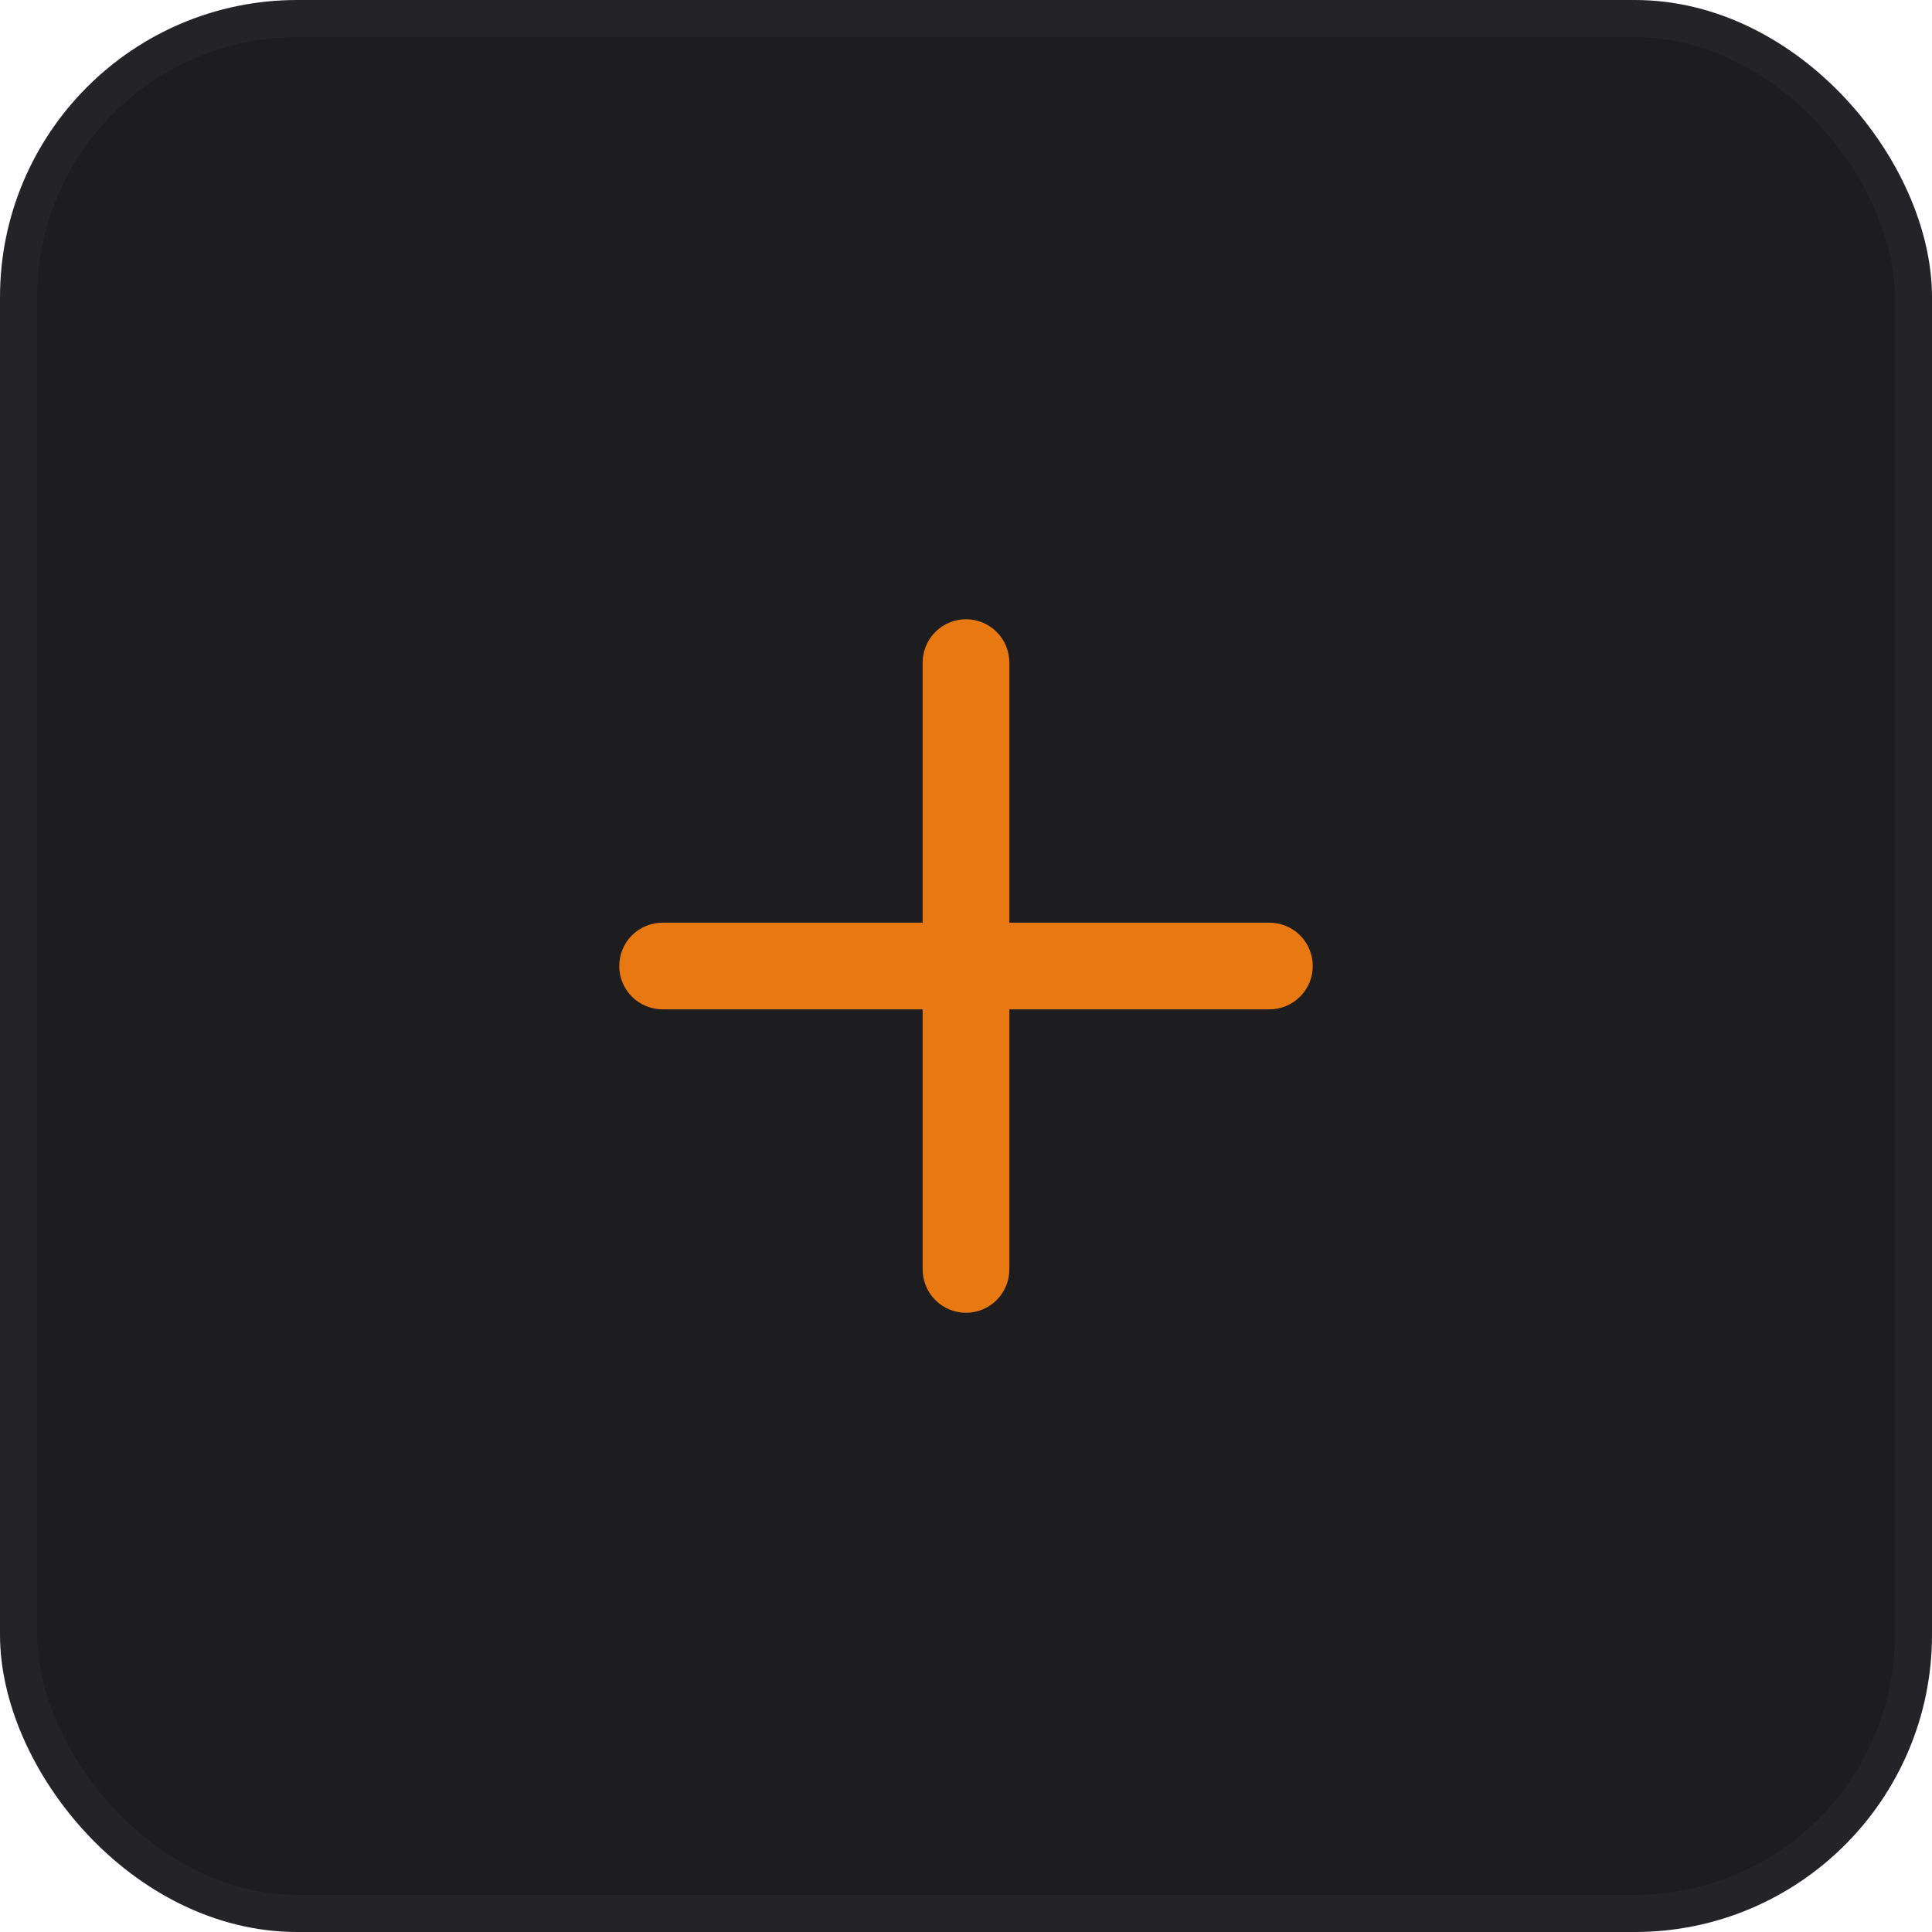
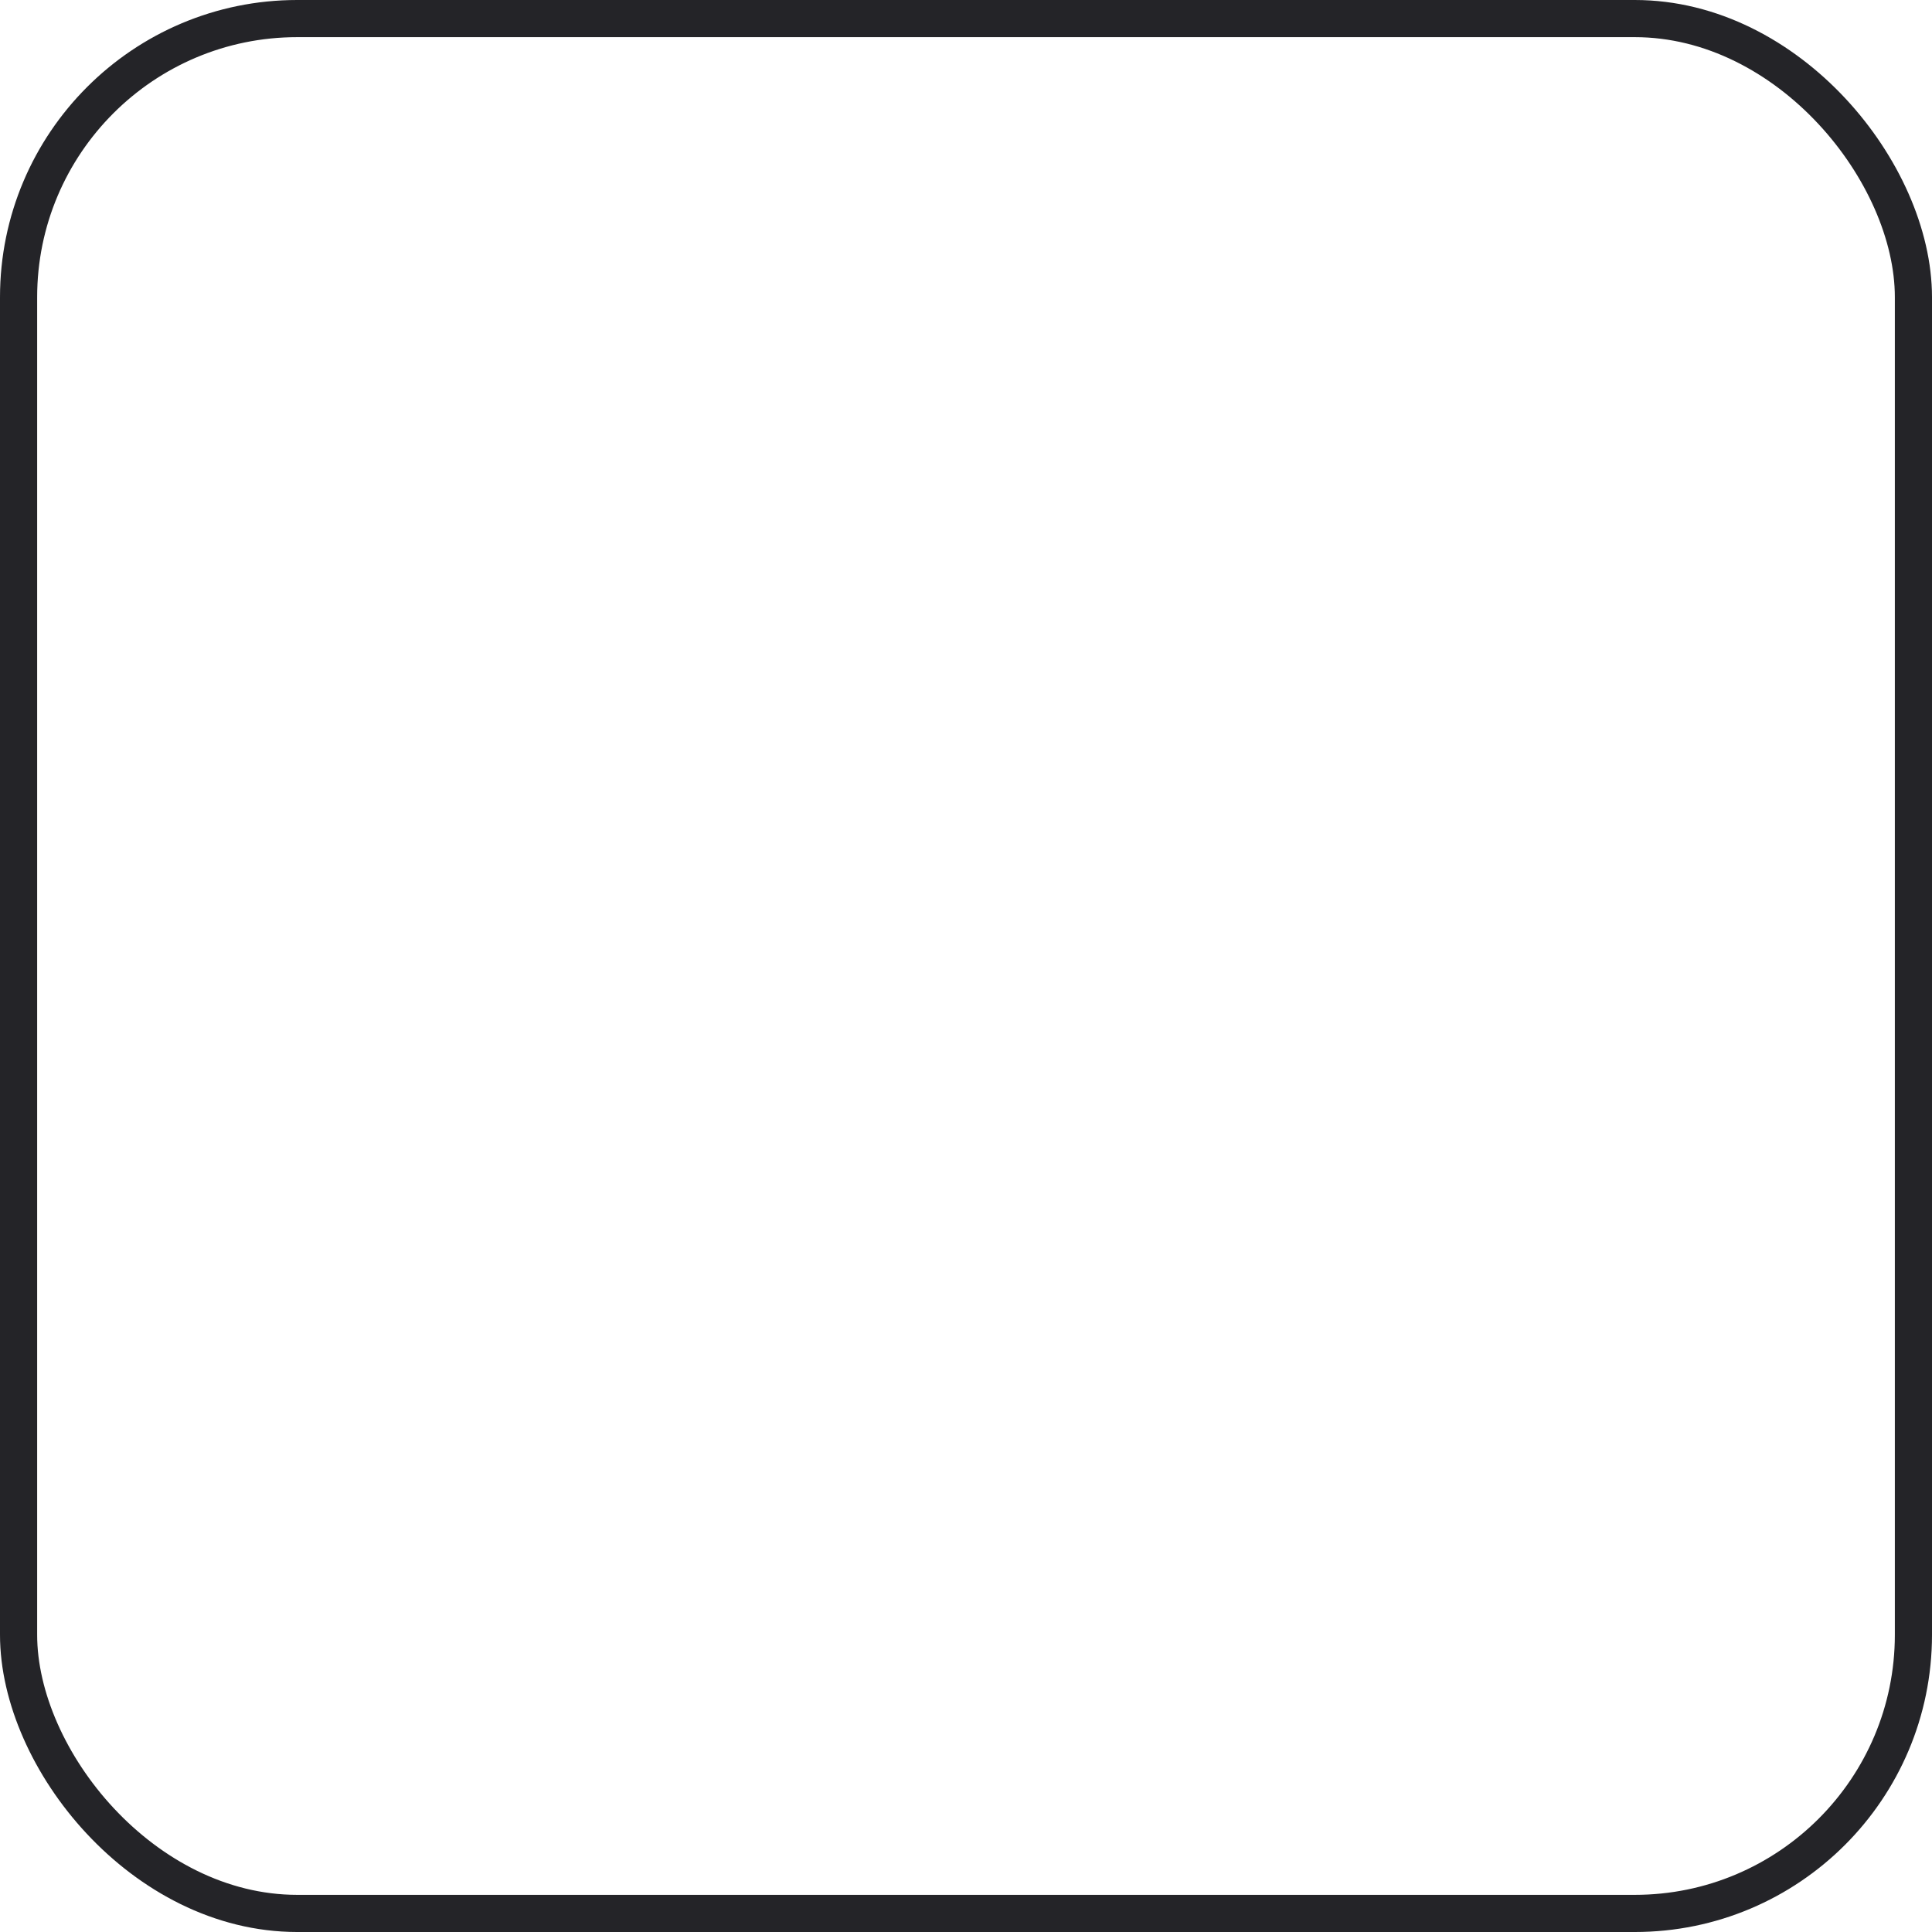
<svg xmlns="http://www.w3.org/2000/svg" width="52" height="52" viewBox="0 0 52 52" fill="none">
-   <rect x="0.5" y="0.5" width="51" height="51" rx="7.5" fill="#1D1D20" />
  <rect x="0.5" y="0.5" width="51" height="51" rx="7.5" stroke="#242428" />
-   <path d="M34.167 24.834H27.167V17.834C27.167 17.524 27.044 17.227 26.825 17.009C26.606 16.79 26.309 16.667 26 16.667C25.691 16.667 25.394 16.79 25.175 17.009C24.956 17.227 24.833 17.524 24.833 17.834V24.834H17.833C17.524 24.834 17.227 24.957 17.008 25.175C16.79 25.394 16.667 25.691 16.667 26C16.667 26.31 16.79 26.607 17.008 26.825C17.227 27.044 17.524 27.167 17.833 27.167H24.833V34.167C24.833 34.476 24.956 34.773 25.175 34.992C25.394 35.211 25.691 35.334 26 35.334C26.309 35.334 26.606 35.211 26.825 34.992C27.044 34.773 27.167 34.476 27.167 34.167V27.167H34.167C34.476 27.167 34.773 27.044 34.992 26.825C35.21 26.607 35.333 26.31 35.333 26C35.333 25.691 35.21 25.394 34.992 25.175C34.773 24.957 34.476 24.834 34.167 24.834Z" fill="#E87811" />
</svg>